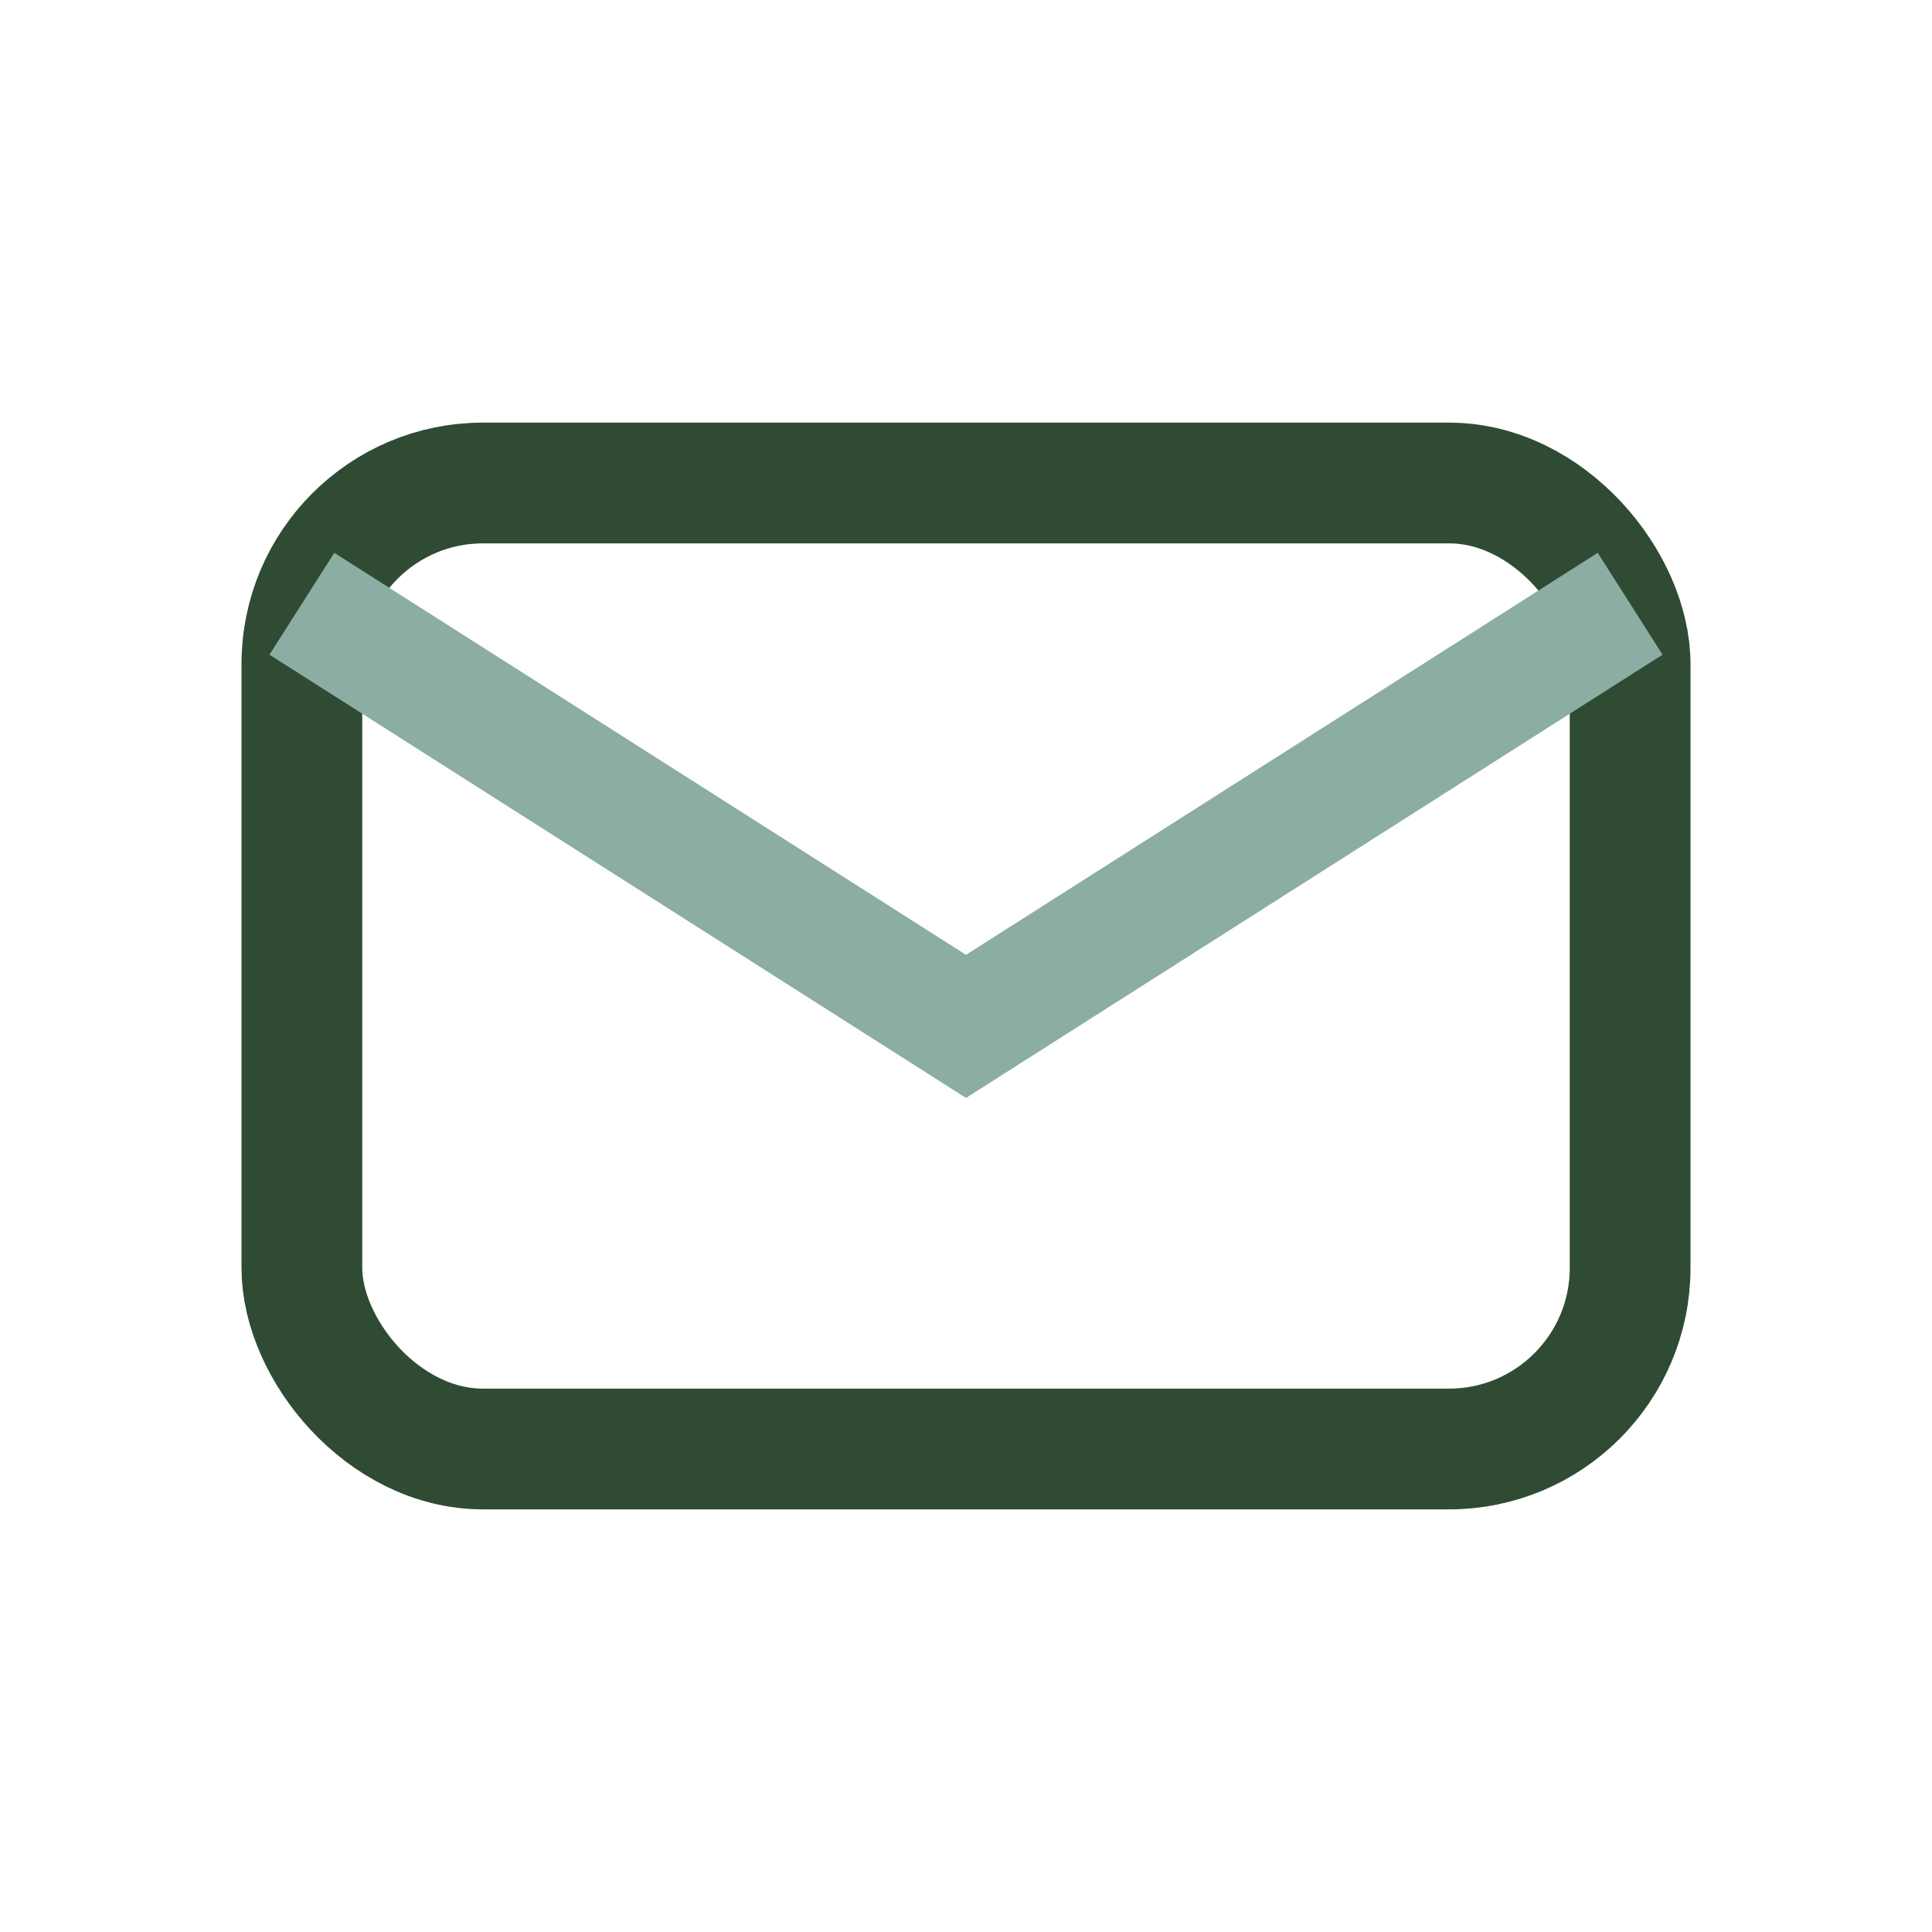
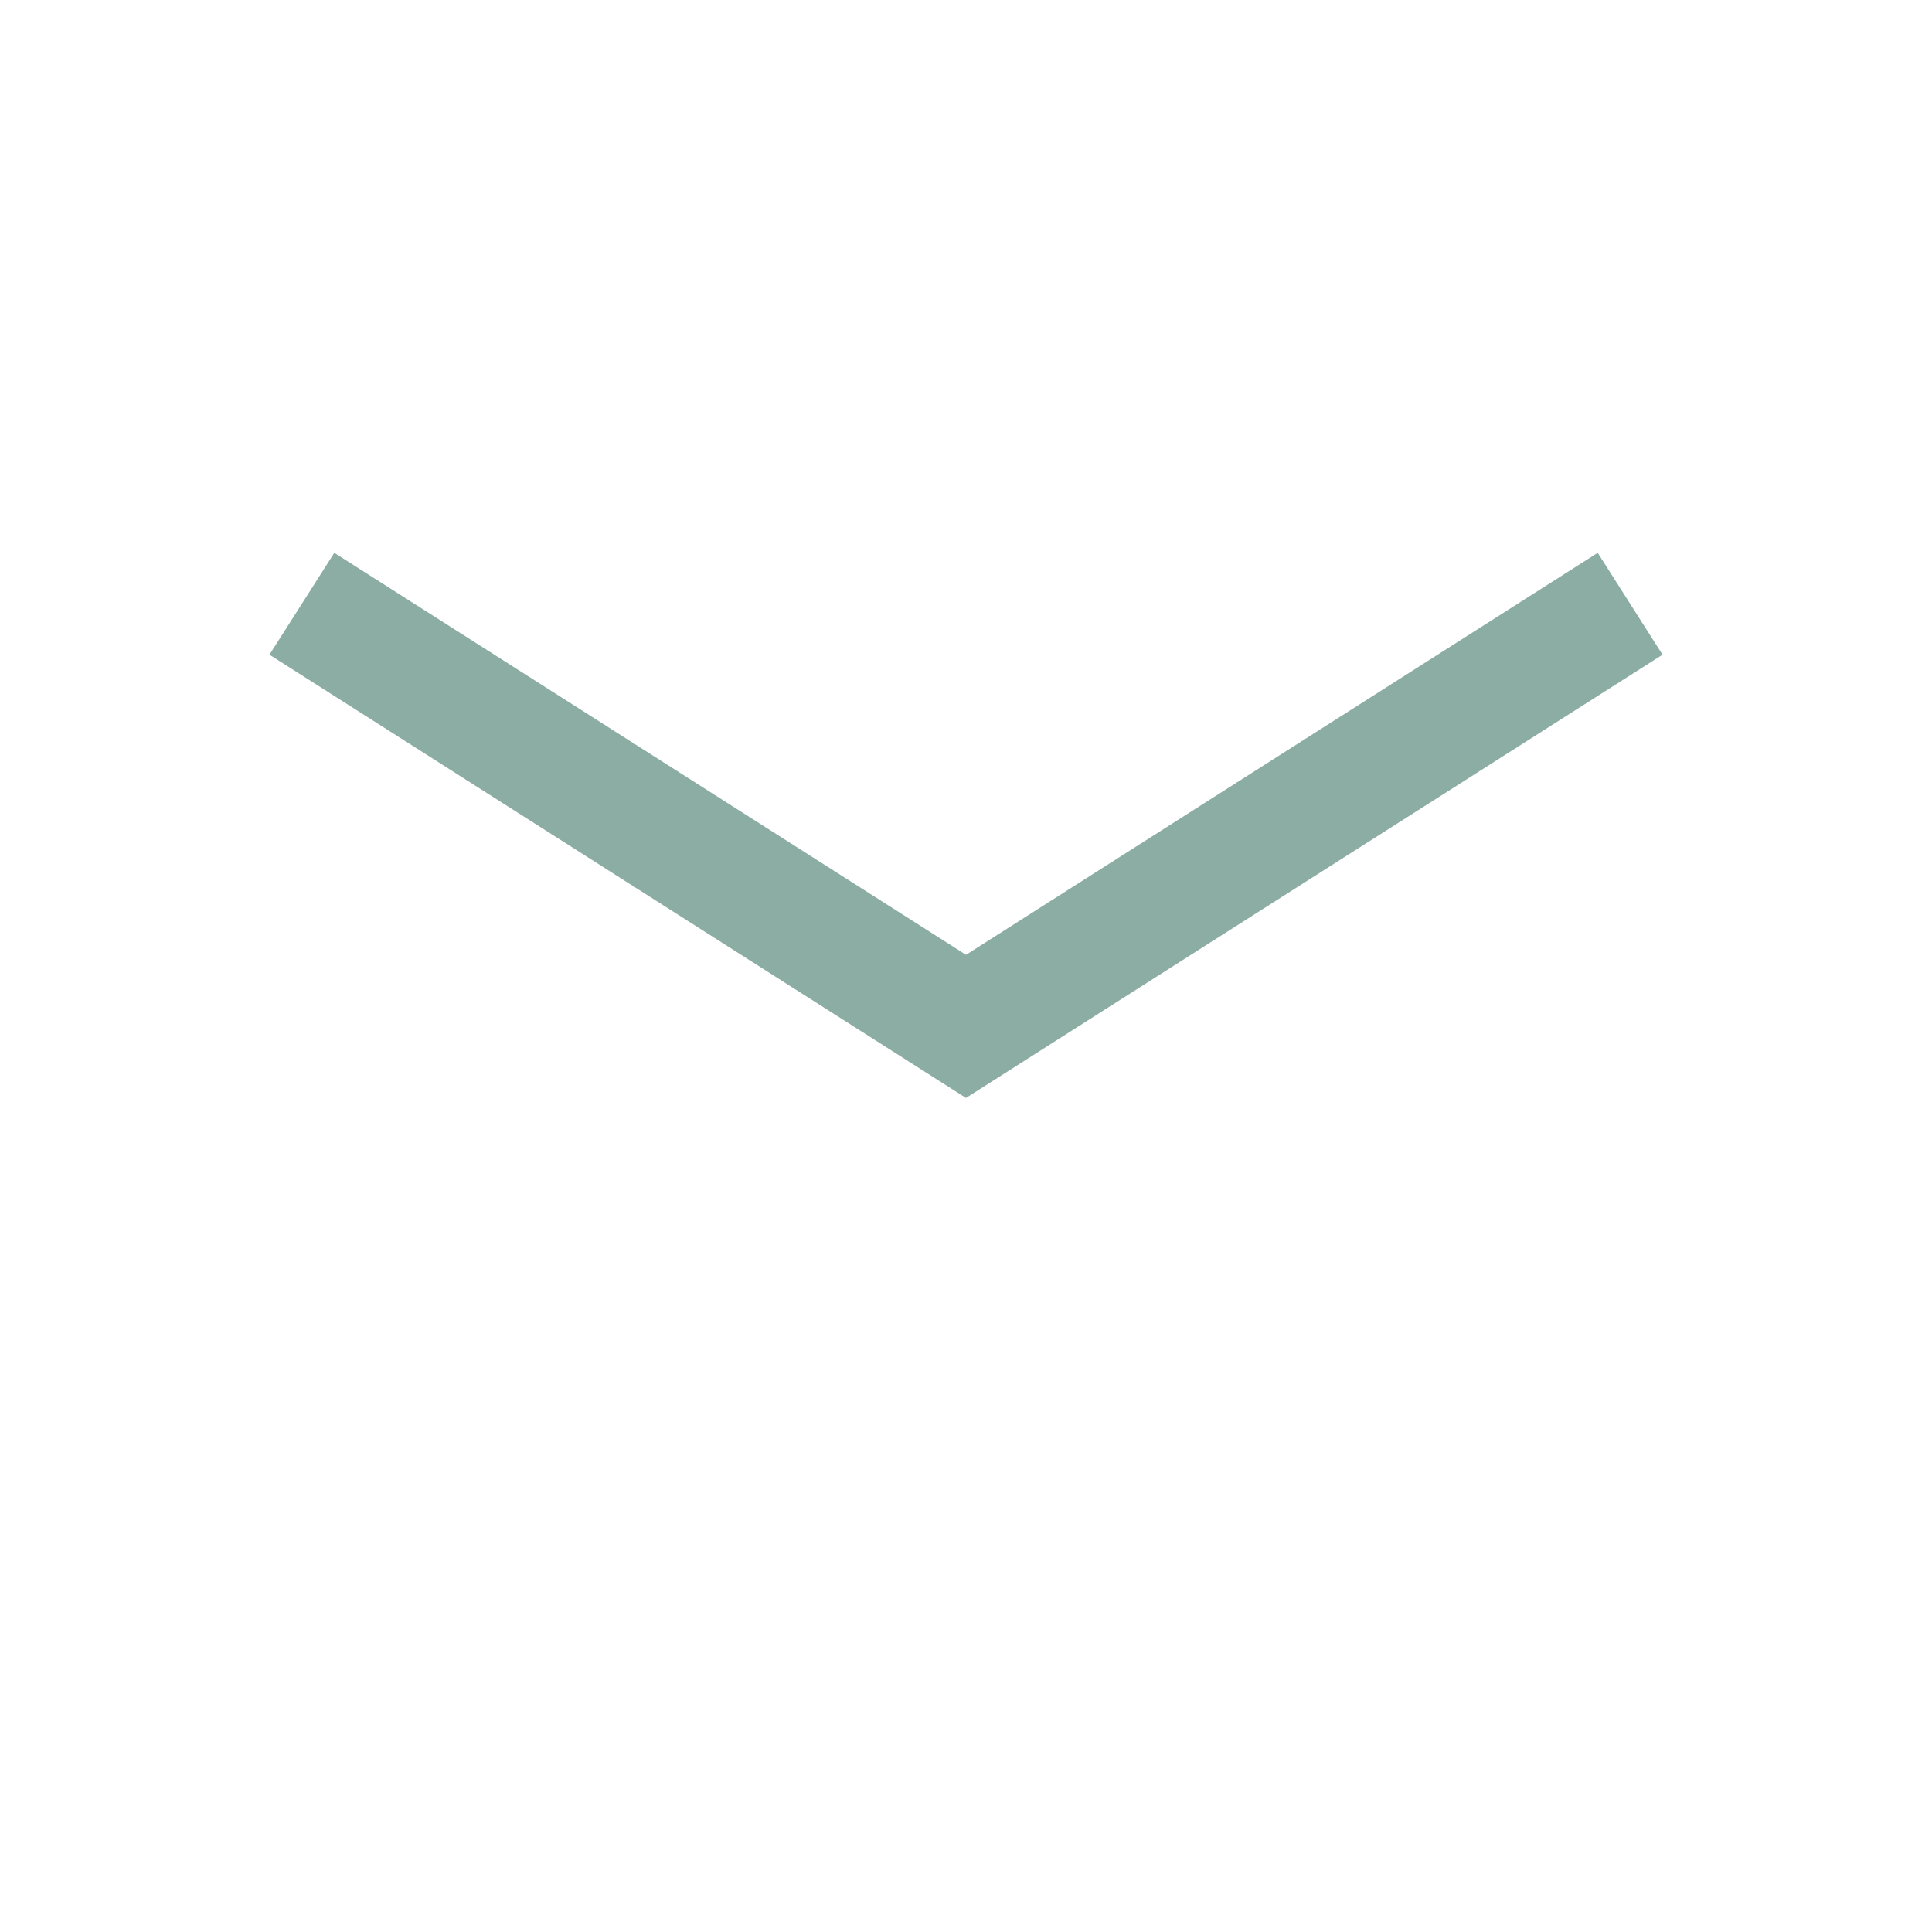
<svg xmlns="http://www.w3.org/2000/svg" width="32" height="32" viewBox="0 0 32 32">
-   <rect x="5" y="8" width="22" height="16" rx="3" fill="none" stroke="#2F4B34" stroke-width="2" />
  <path d="M5 10l11 7 11-7" fill="none" stroke="#8CADA3" stroke-width="2" />
</svg>